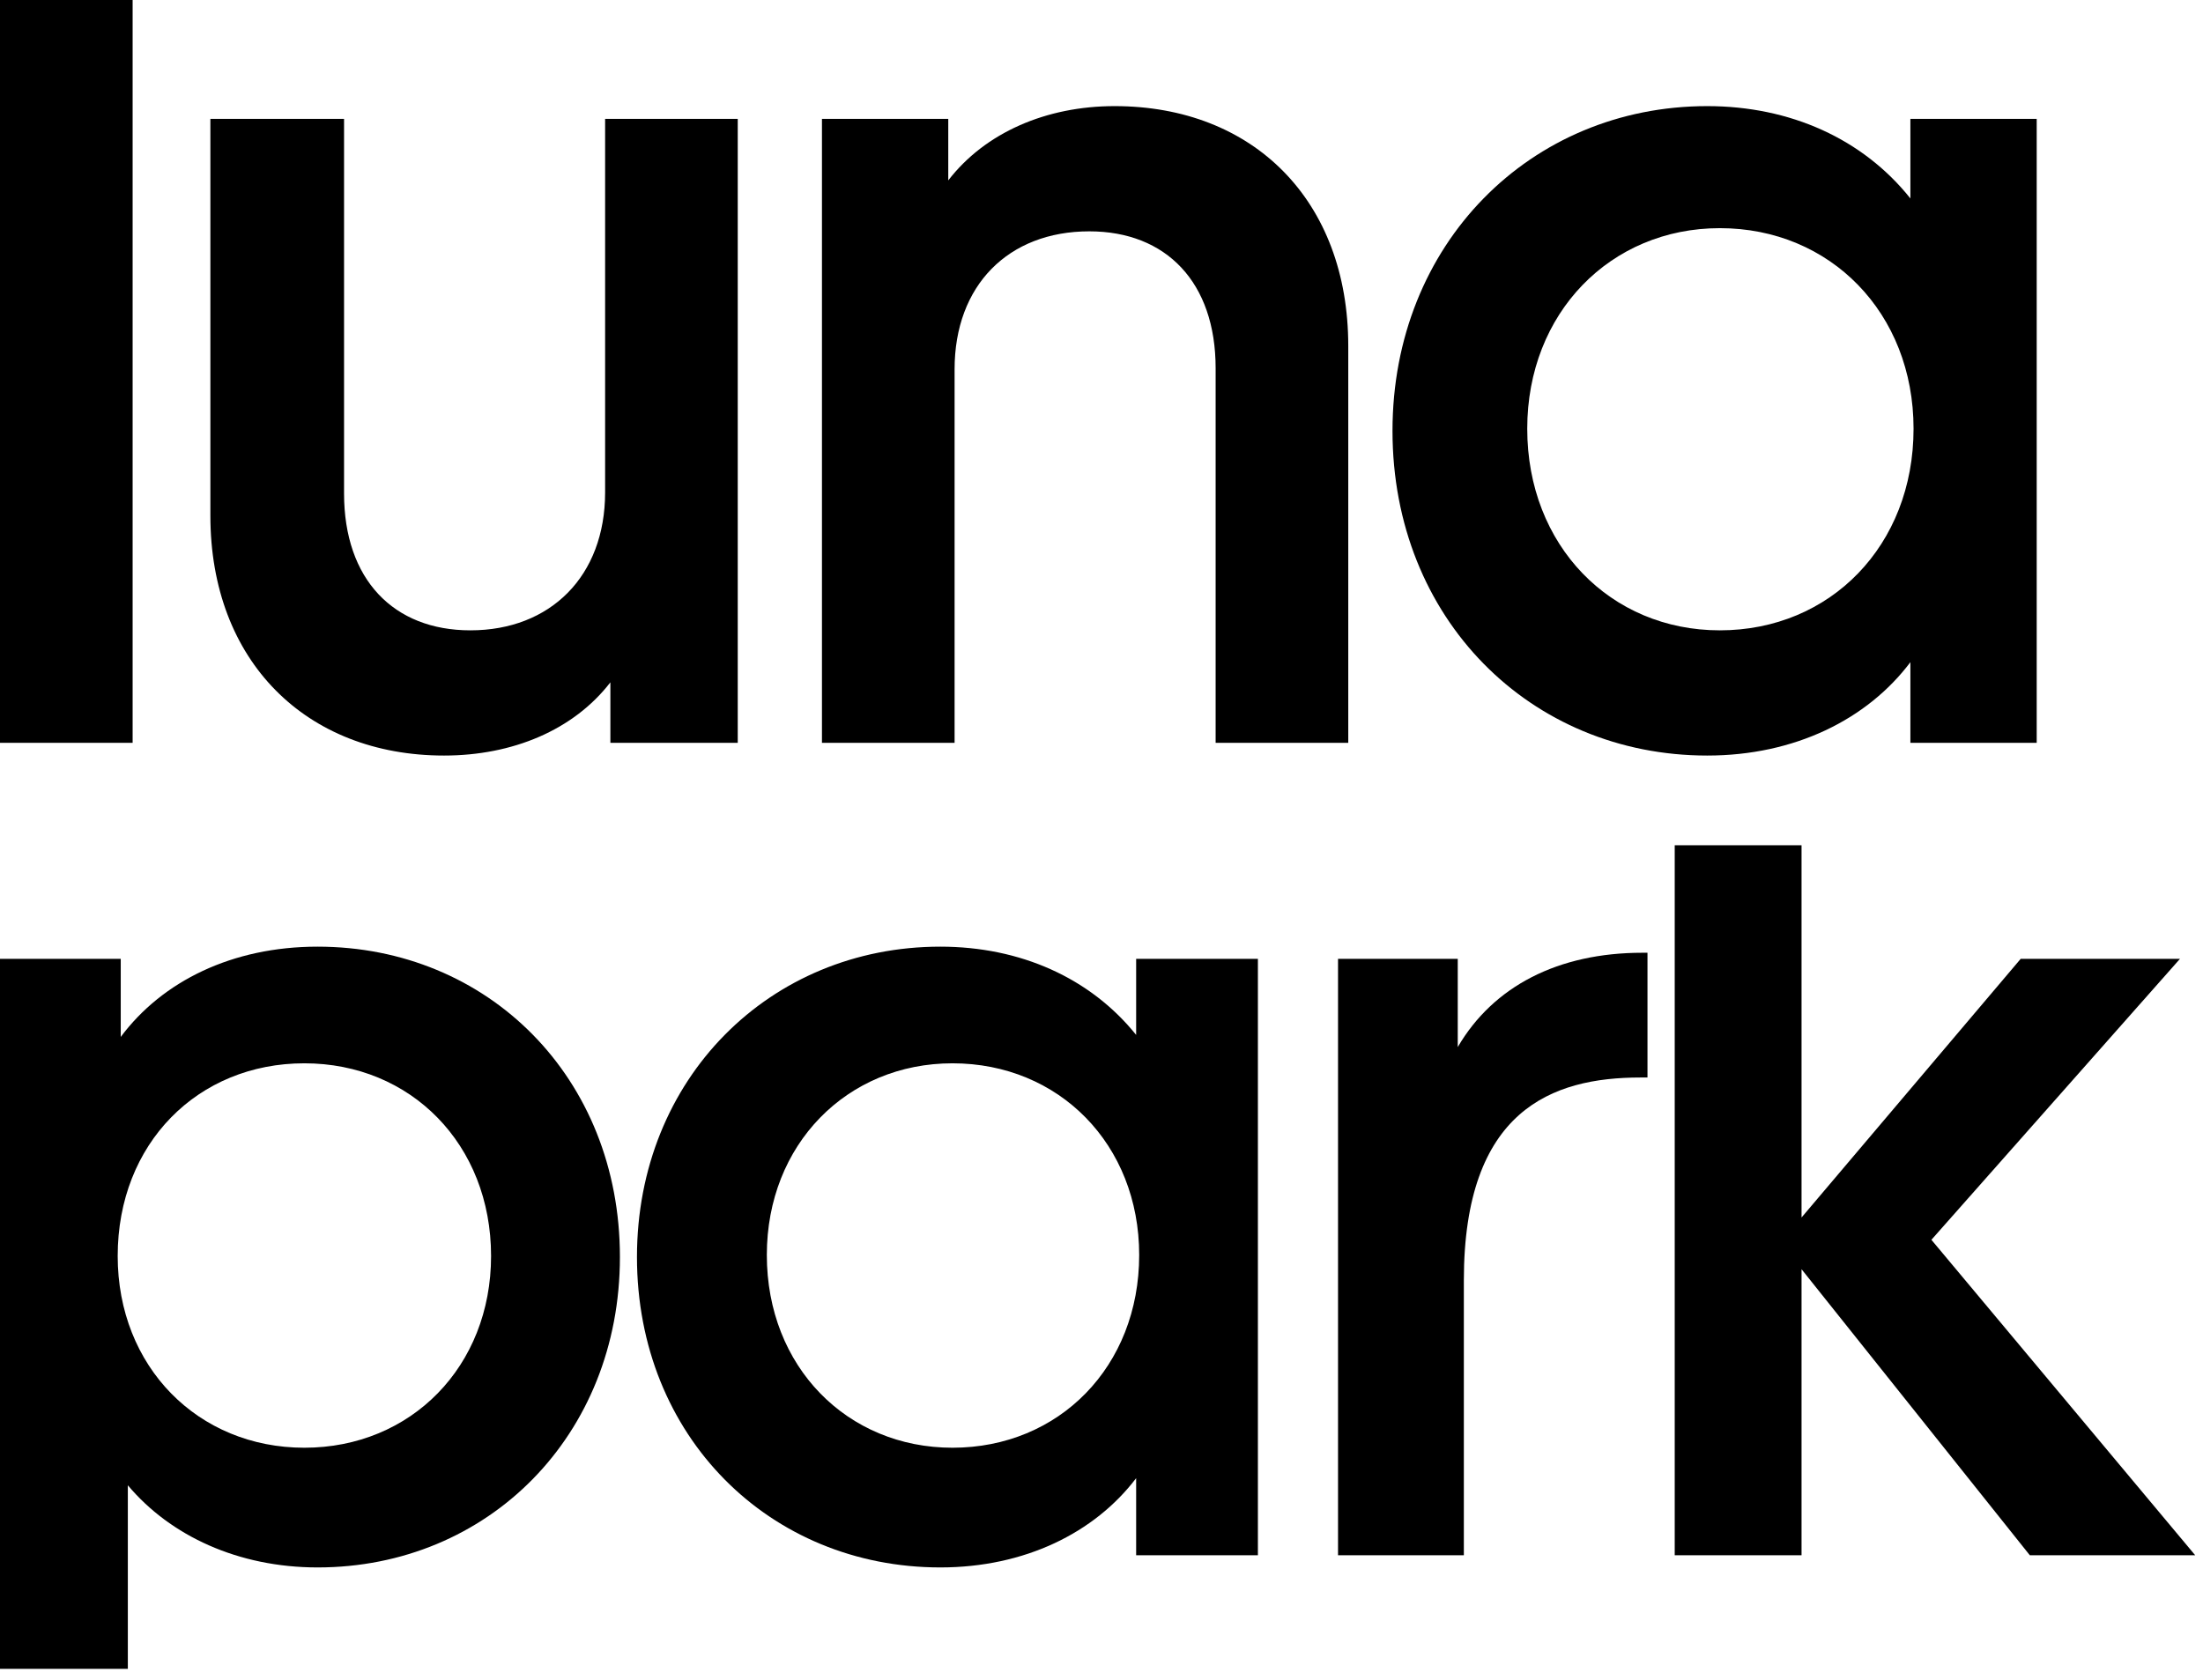
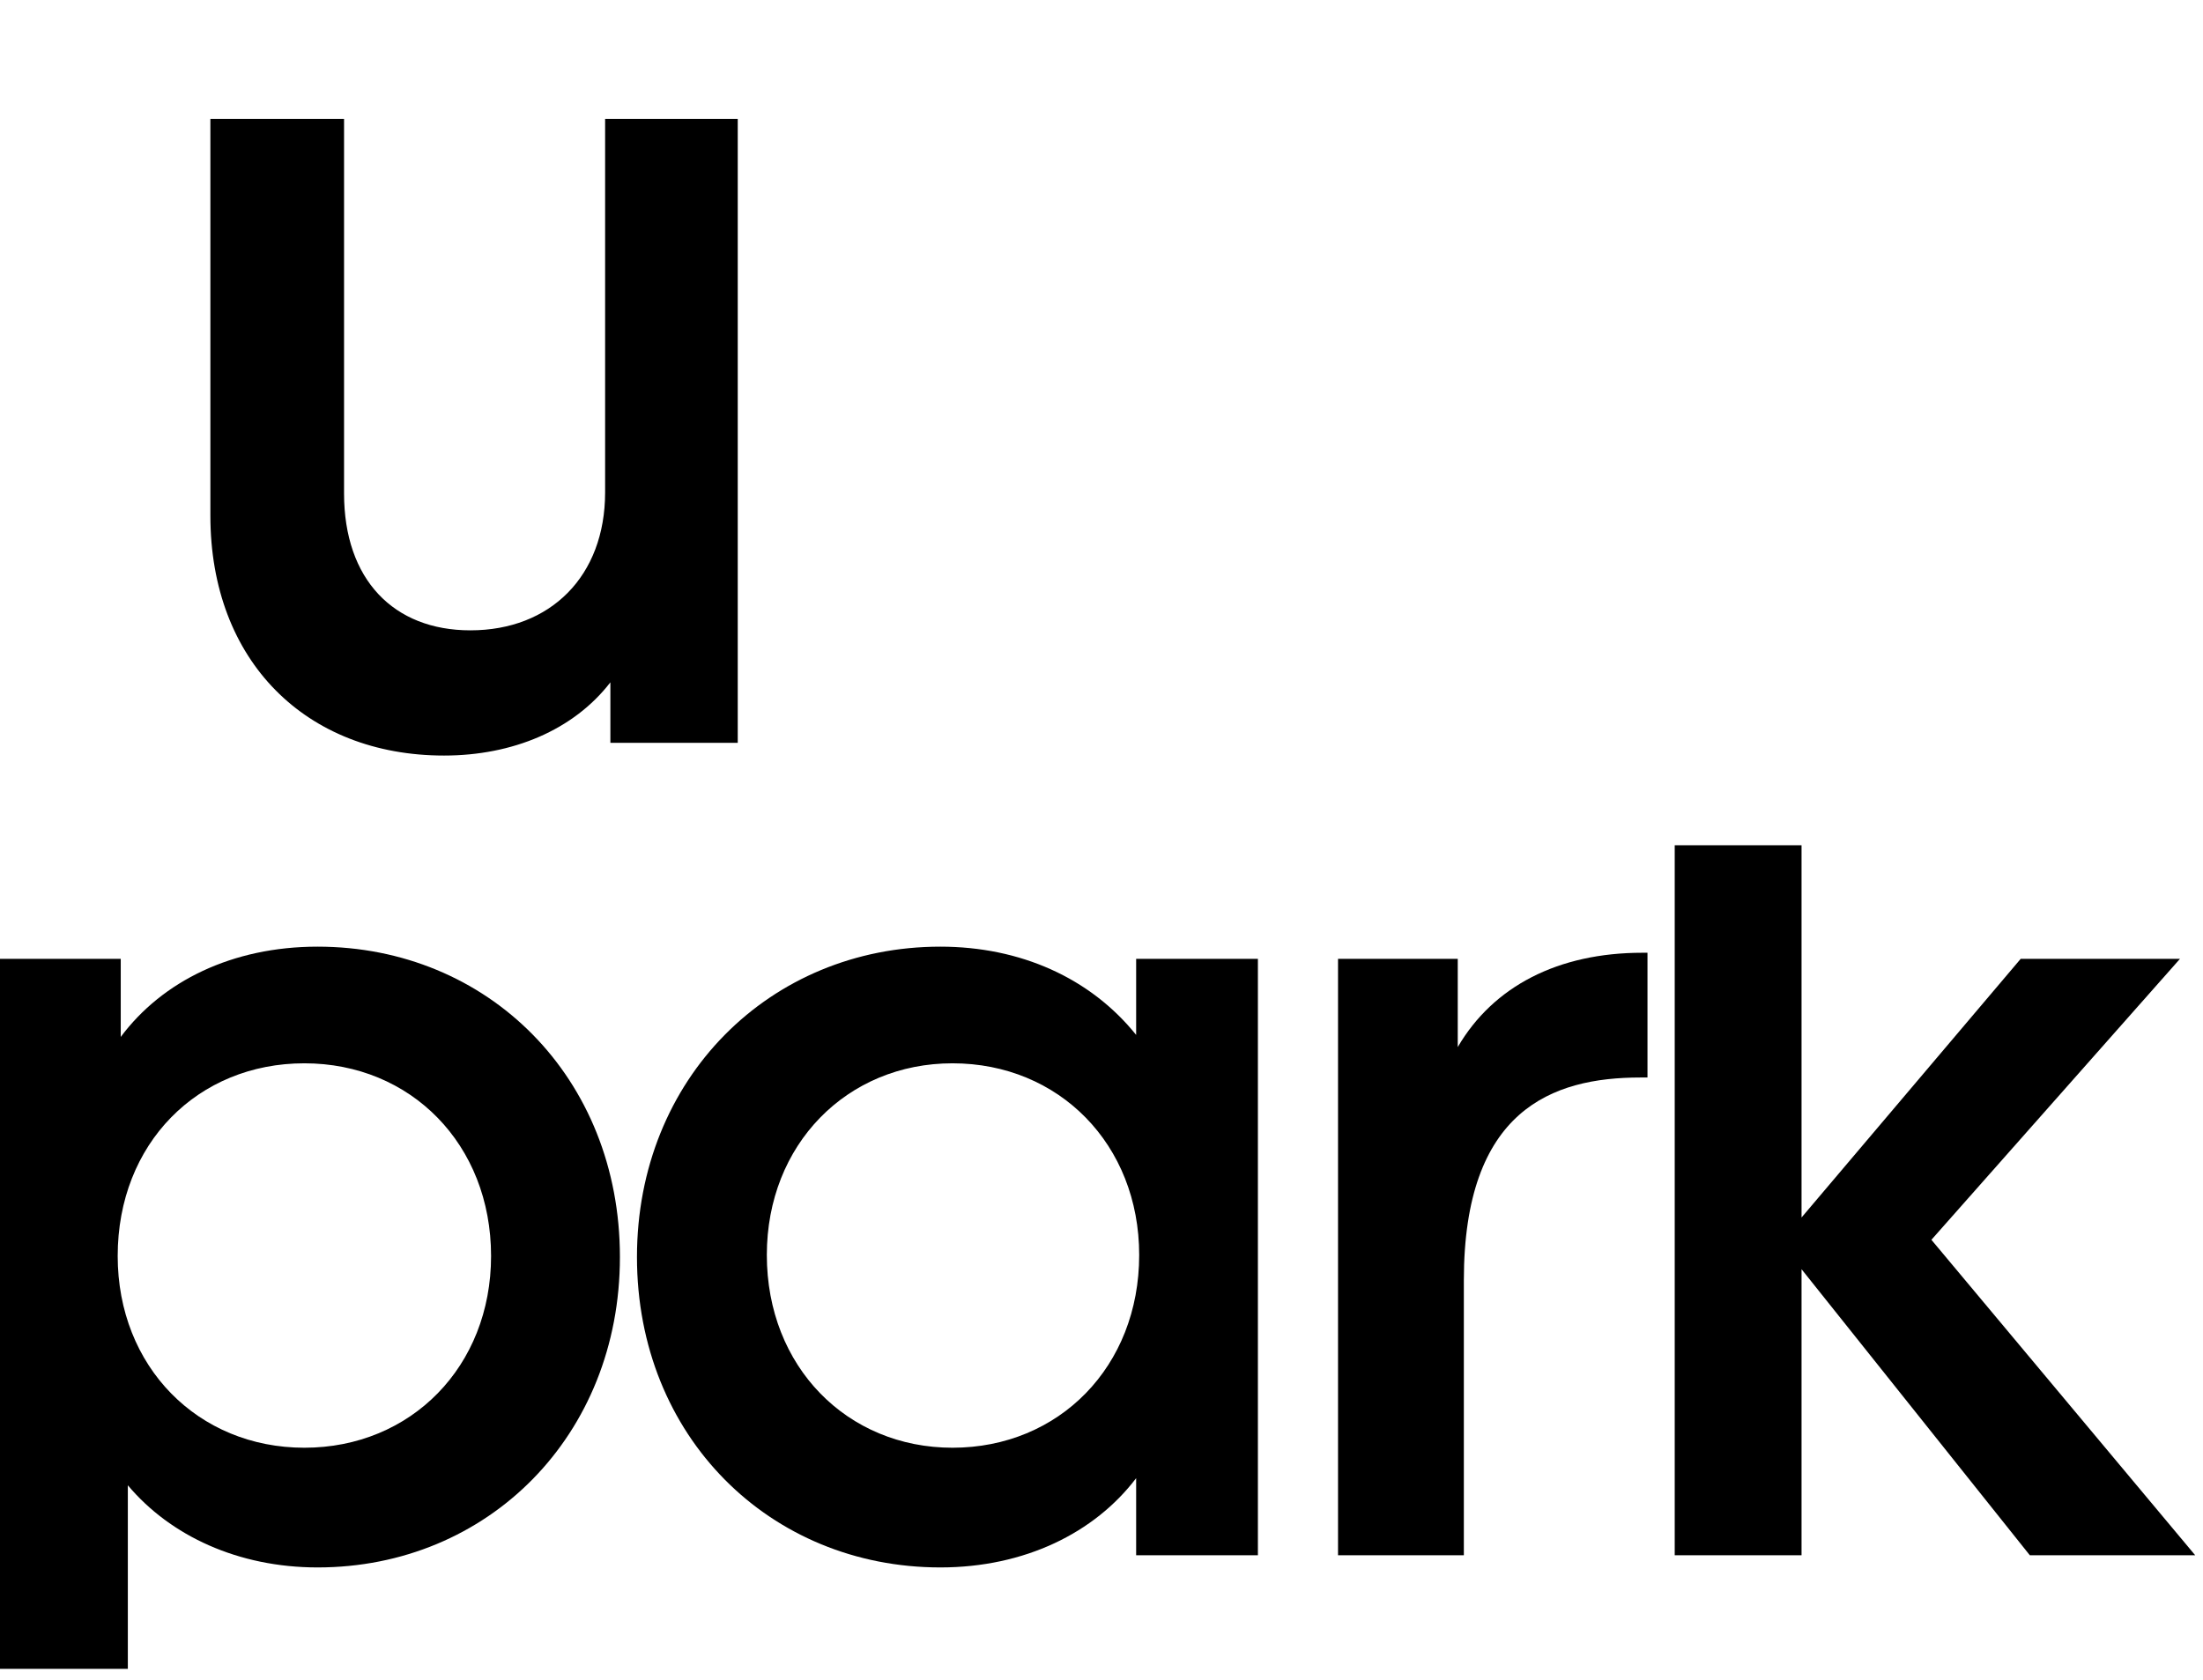
<svg xmlns="http://www.w3.org/2000/svg" width="177" height="135" viewBox="0 0 177 135" fill="none">
  <path d="M25.515 76.079C39.21 76.079 49.807 86.595 49.807 101.024C49.807 115.371 39.21 125.969 25.515 125.969C19.157 125.969 13.695 123.441 10.271 119.366V134.12H0V77.058H9.701V83.335C13.043 78.851 18.668 76.079 25.515 76.079ZM24.455 116.349C33.015 116.349 39.455 109.828 39.455 100.942C39.455 91.975 33.015 85.454 24.455 85.454C15.896 85.454 9.456 91.894 9.456 100.942C9.456 109.828 15.896 116.349 24.455 116.349Z" fill="black" />
  <path d="M91.284 83.172V77.058H101.066V124.99H91.284V118.795C87.941 123.197 82.317 125.969 75.551 125.969C61.855 125.969 51.177 115.453 51.177 101.024C51.177 86.677 61.855 76.079 75.551 76.079C81.99 76.079 87.615 78.607 91.284 83.172ZM76.529 116.349C85.088 116.349 91.528 109.828 91.528 100.861C91.528 91.975 85.088 85.454 76.529 85.454C68.051 85.454 61.611 91.975 61.611 100.861C61.611 109.828 68.051 116.349 76.529 116.349Z" fill="black" />
  <path d="M131.96 76.569H132.367V86.595H131.797C124.705 86.595 117.613 89.204 117.613 102.899V124.99H107.504V77.058H117.123V84.15C119.977 79.259 125.194 76.569 131.96 76.569Z" fill="black" />
  <path d="M155.179 99.638L176.374 124.99H163.086L144.745 102.002V124.99H134.555V67.928H144.745V97.845L162.353 77.058H175.151L155.179 99.638Z" fill="black" />
-   <path d="M10.656 59.698H0V0H10.656V59.698Z" fill="black" />
  <path d="M48.618 39.571V9.552H59.274V59.698H49.041V54.837C46.08 58.675 41.175 60.721 35.678 60.721C24.599 60.721 16.903 53.131 16.903 41.447V9.552H27.643V39.657C27.643 46.564 31.618 50.658 37.792 50.658C44.22 50.658 48.618 46.309 48.618 39.571Z" fill="black" />
-   <path d="M89.551 8.528C100.715 8.528 108.326 16.119 108.326 27.802V59.698H97.67V29.593C97.67 22.685 93.695 18.592 87.521 18.592C81.009 18.592 76.696 22.941 76.696 29.678V59.698H66.04V9.552H76.188V14.498C79.148 10.66 84.054 8.528 89.551 8.528Z" fill="black" />
-   <path d="M153.49 15.948V9.552H163.639V59.698H153.49V53.217C150.023 57.822 144.187 60.721 137.168 60.721C122.959 60.721 111.88 49.72 111.88 34.625C111.88 19.615 122.959 8.528 137.168 8.528C143.849 8.528 149.684 11.172 153.49 15.948ZM138.182 50.658C147.063 50.658 153.744 43.835 153.744 34.454C153.744 25.158 147.063 18.336 138.182 18.336C129.387 18.336 122.706 25.158 122.706 34.454C122.706 43.835 129.387 50.658 138.182 50.658Z" fill="black" />
</svg>